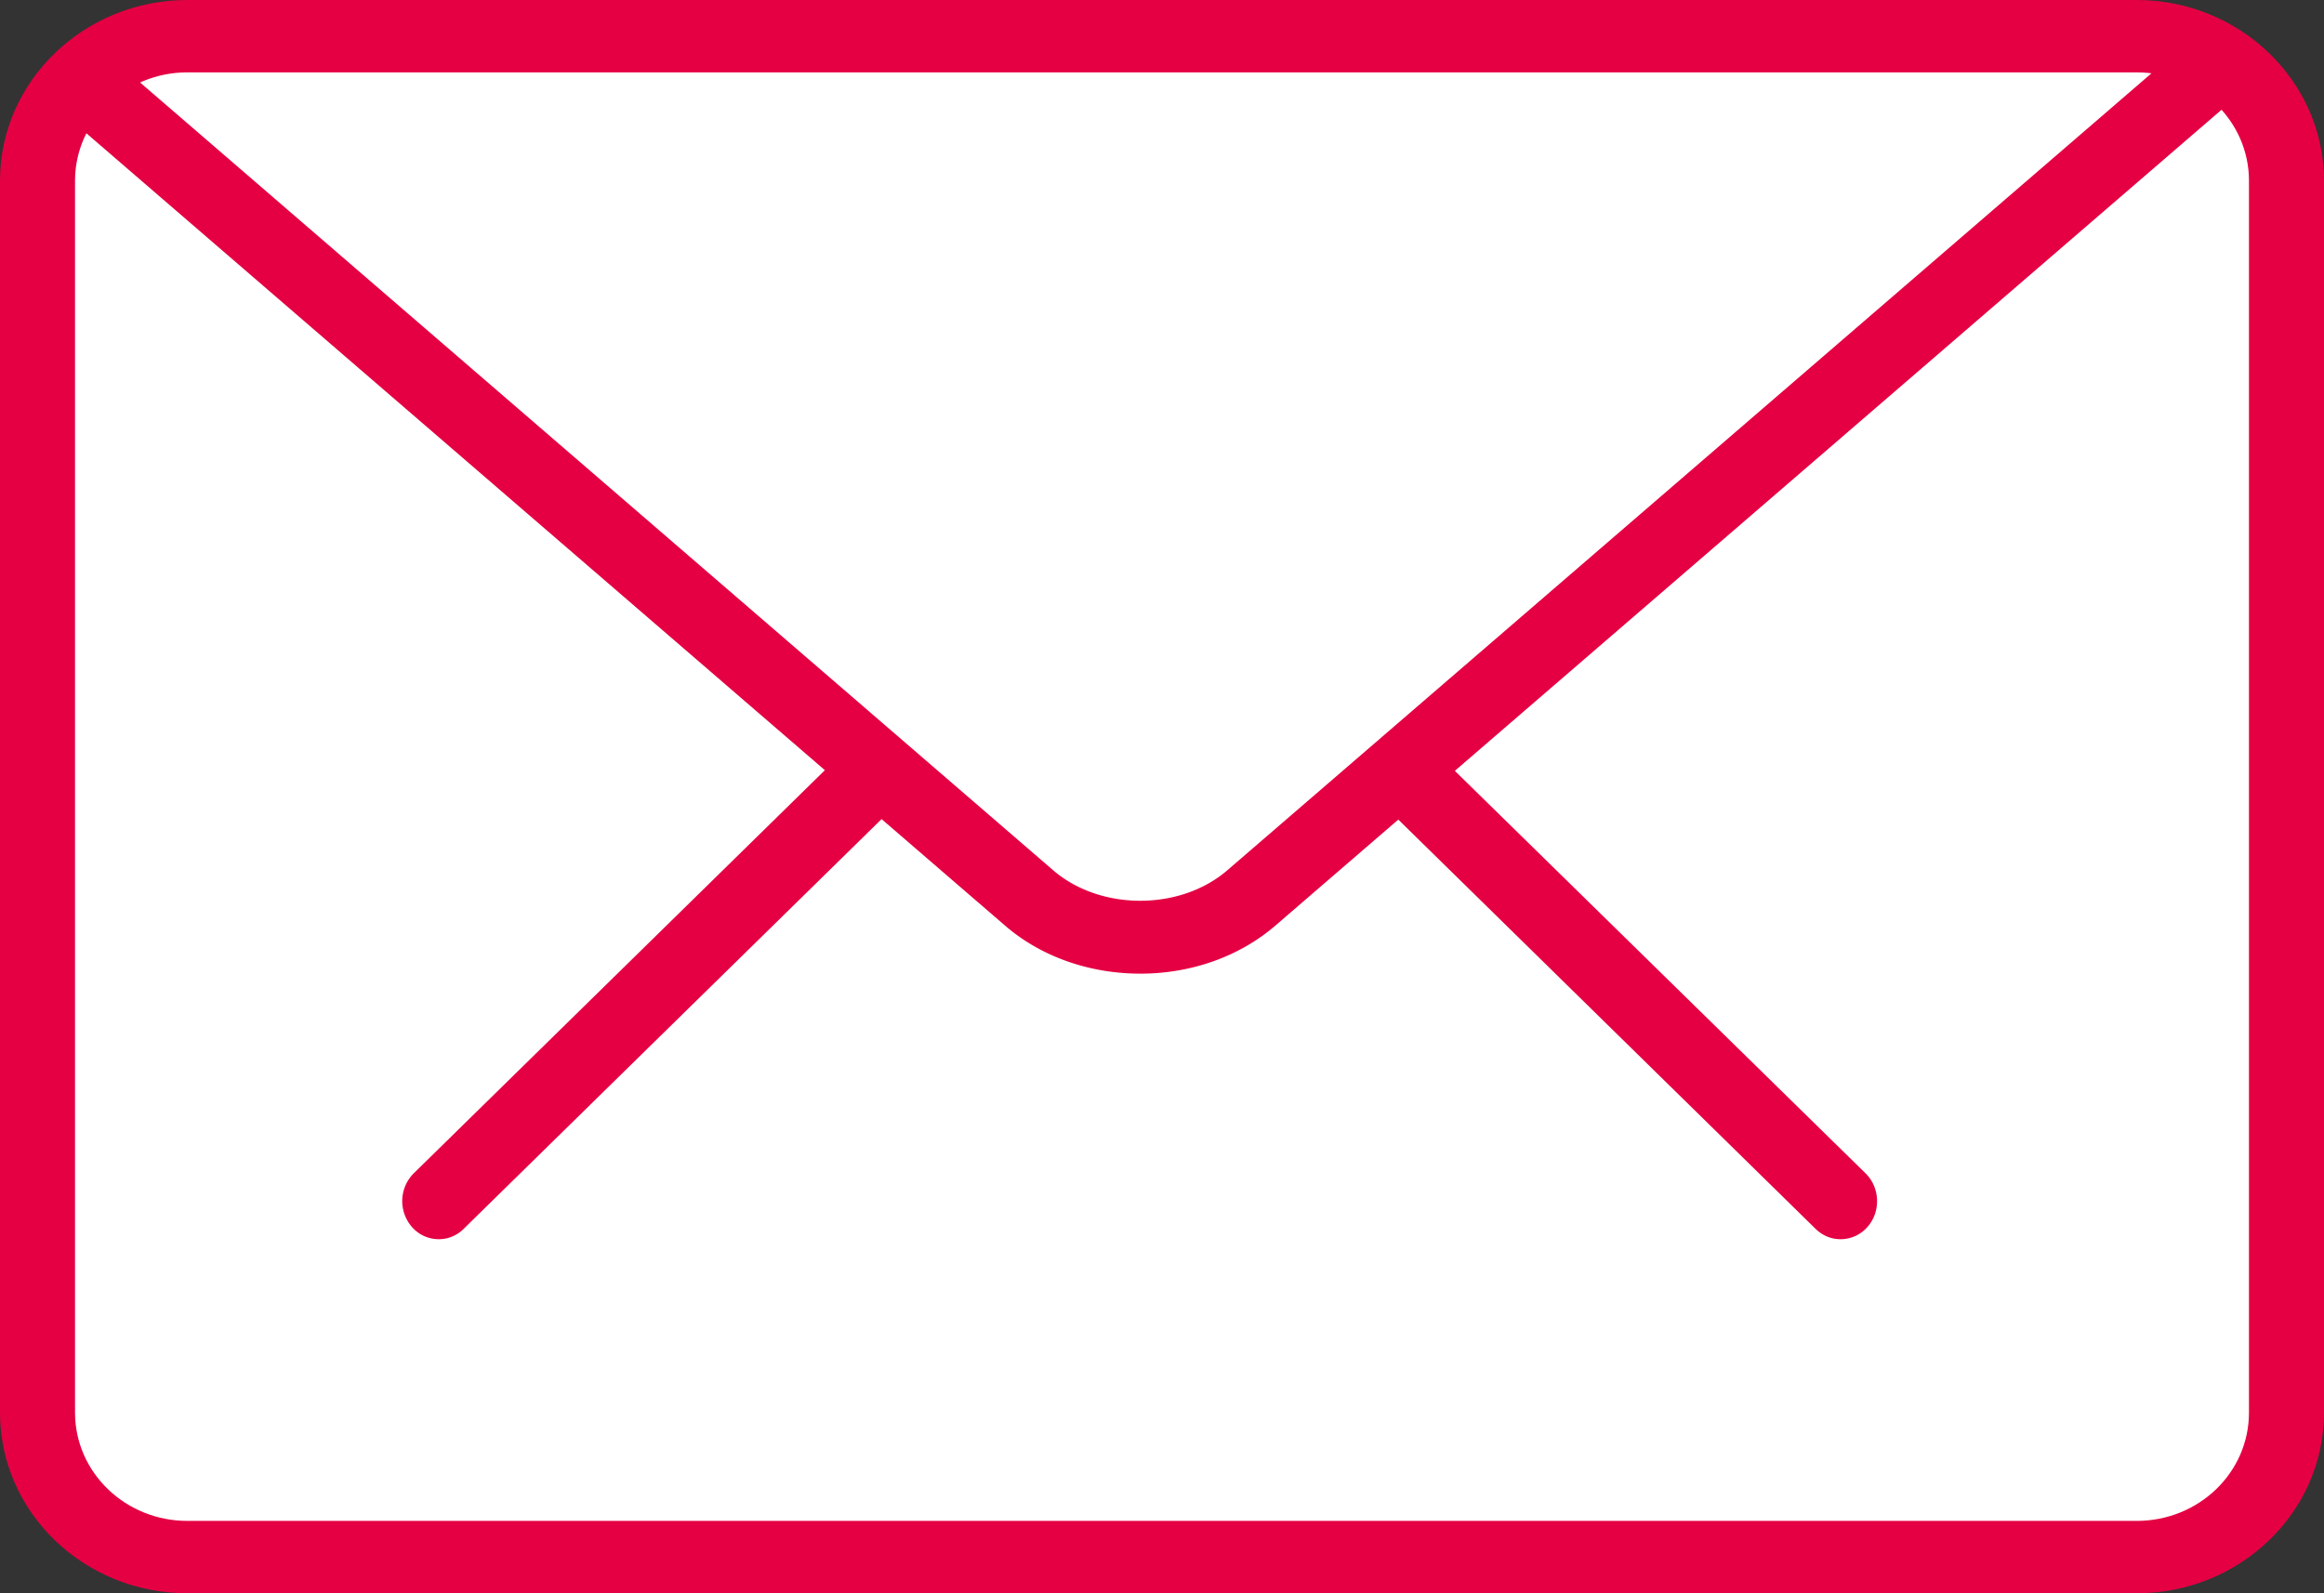
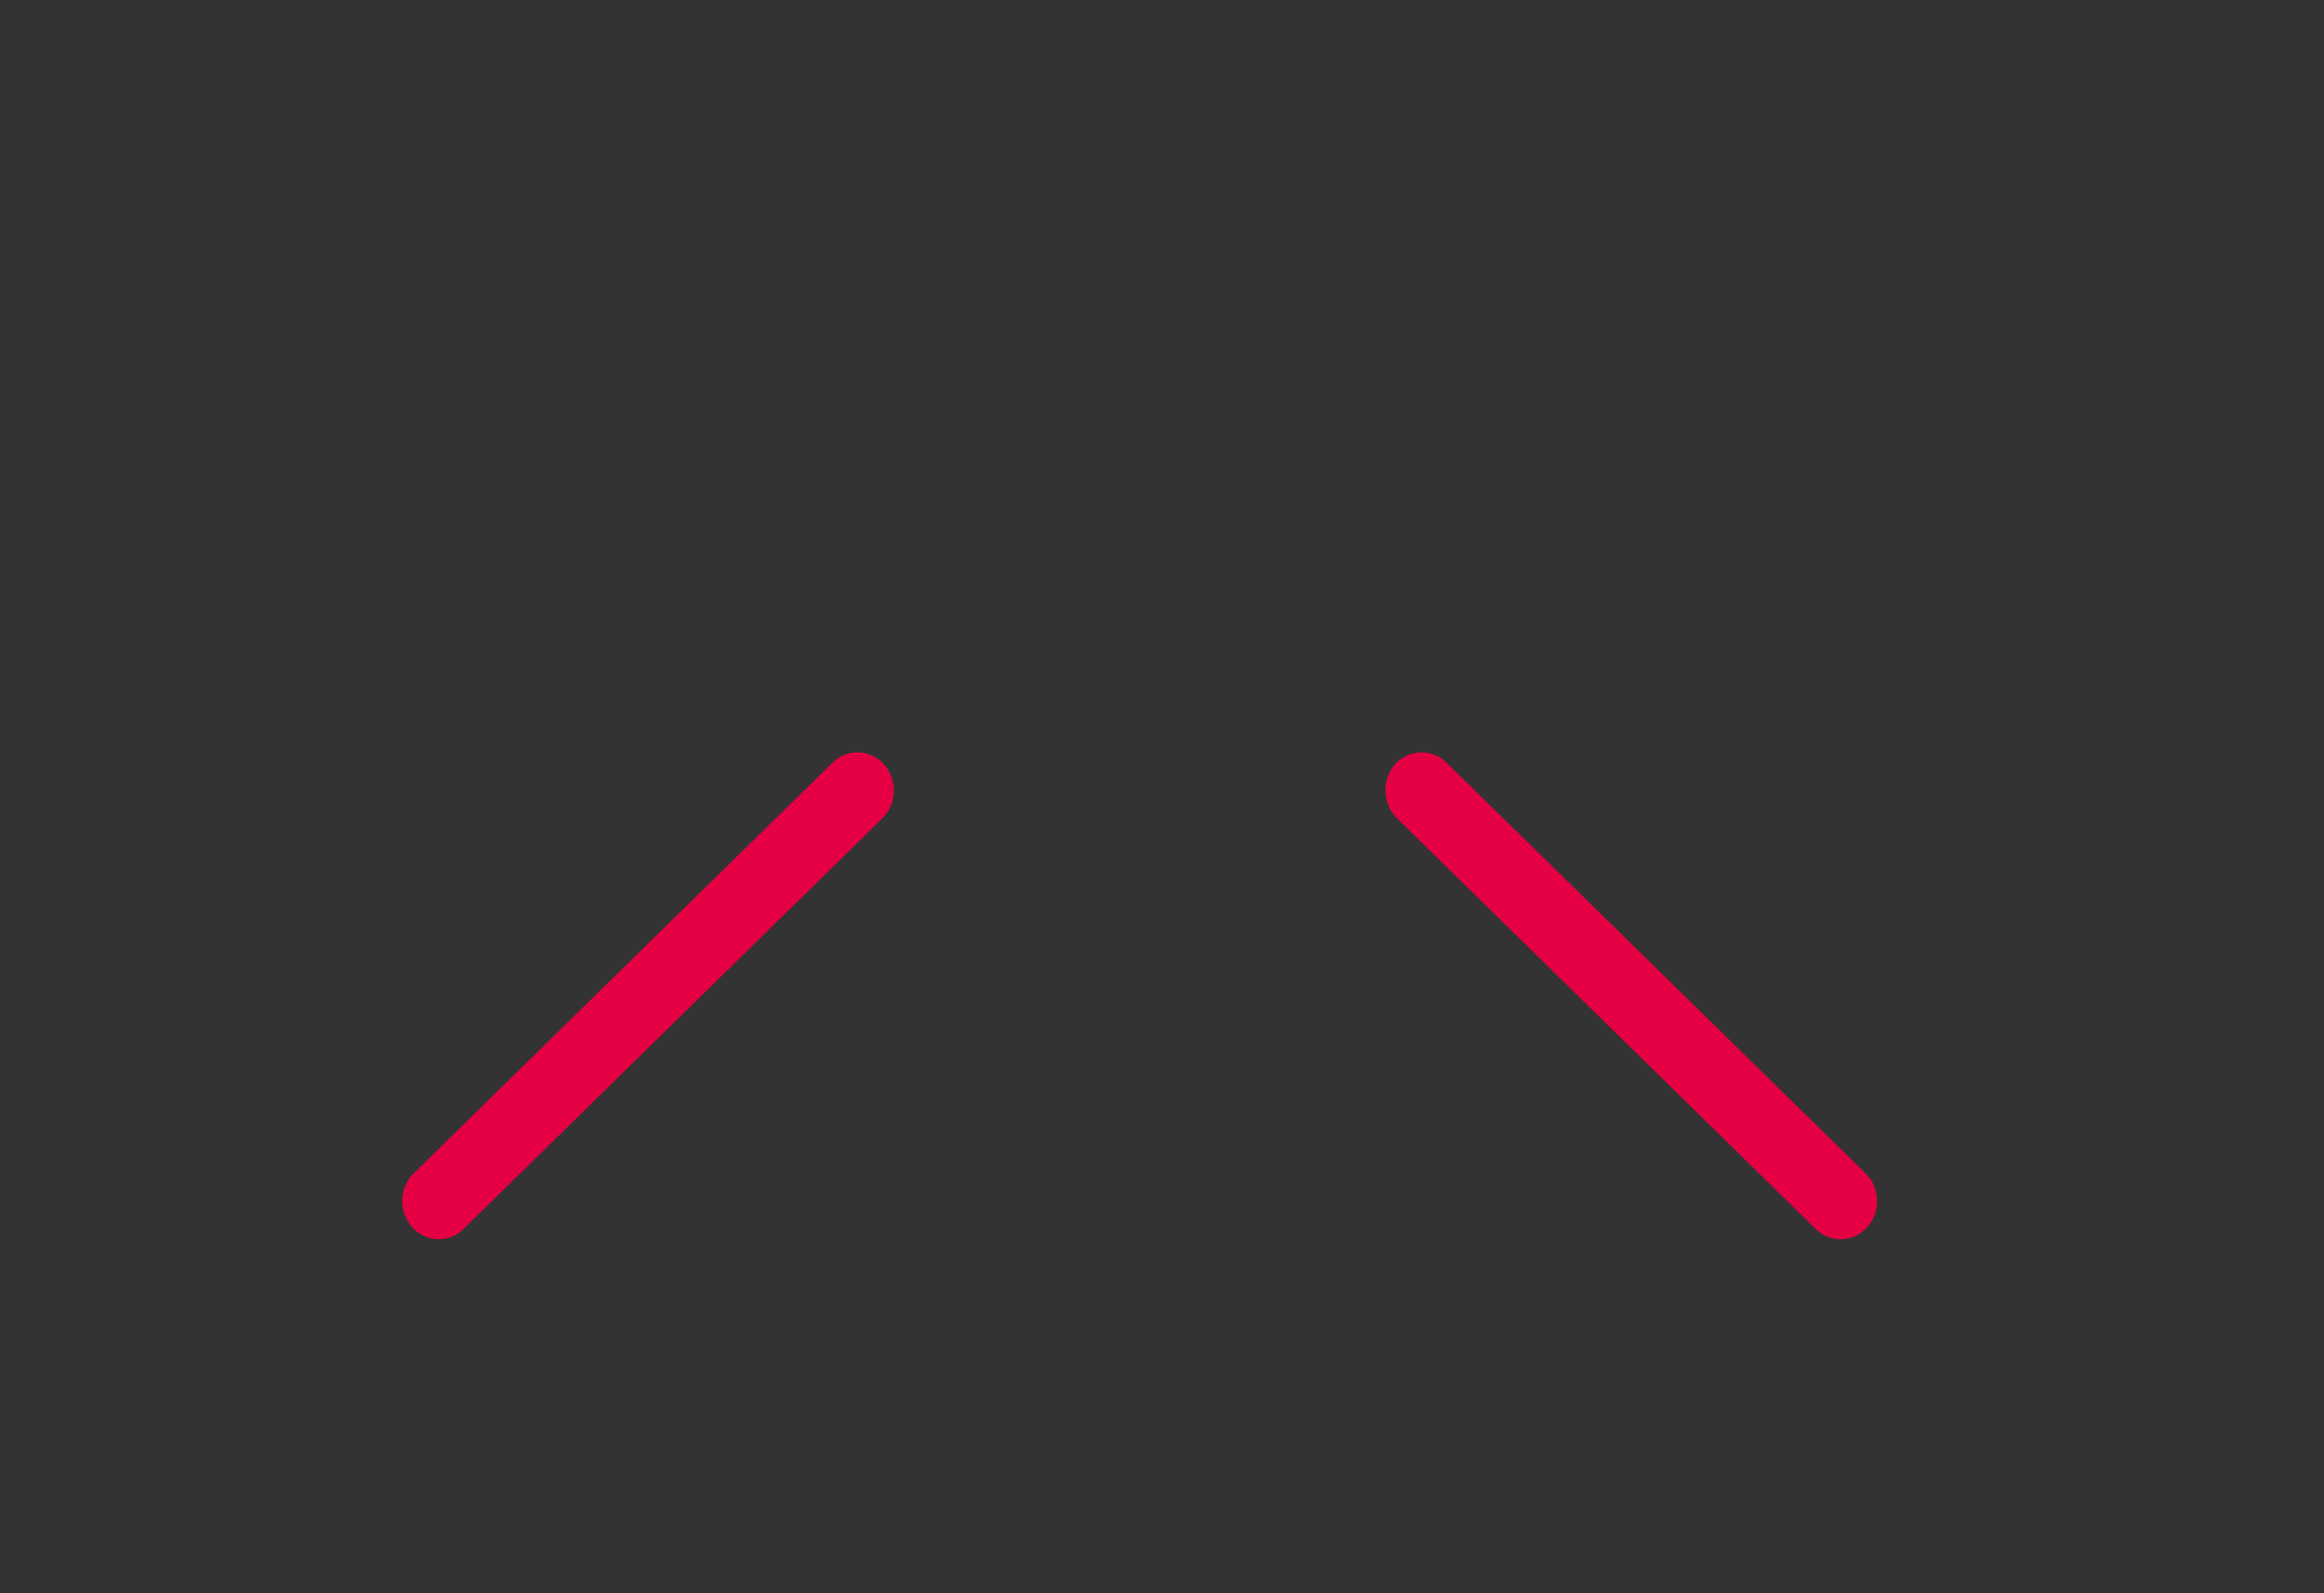
<svg xmlns="http://www.w3.org/2000/svg" width="70" height="48">
  <rect width="100%" height="100%" fill="#333333" stroke="none" />
  <g fill="none" fill-rule="evenodd">
-     <rect width="67.308" height="45.333" x="1.346" y="1.333" fill="#FFF" rx="3" />
    <g fill="#e50043">
      <path d="M55.436 37.333c-.268 0-.534-.1-.75-.312l-12.61-12.37a1.202 1.202 0 0 1-.055-1.626 1.066 1.066 0 0 1 1.554-.043l12.62 12.37c.439.436.46 1.164.044 1.623a1.07 1.07 0 0 1-.803.358zm-42.216 0c-.302 0-.59-.12-.803-.358a1.185 1.185 0 0 1 .04-1.622l12.615-12.371a1.06 1.06 0 0 1 1.55.043c.419.47.397 1.187-.041 1.625L13.967 37.02a1.054 1.054 0 0 1-.748.313z" />
-       <path d="M64.357 48H5.643C2.533 48 0 45.567 0 42.557V5.443C0 2.447 2.534 0 5.643 0h58.714C67.463 0 70 2.447 70 5.443v37.114C70 45.567 67.463 48 64.357 48zM5.643 2.18c-1.862 0-3.383 1.467-3.383 3.263v37.114c0 1.807 1.52 3.263 3.383 3.263h58.714c1.873 0 3.383-1.456 3.383-3.263V5.443c0-1.796-1.51-3.263-3.383-3.263H5.643z" />
-       <path d="M34.348 29.333c-1.486 0-2.961-.483-4.078-1.45L1.73 3.263a1.092 1.092 0 0 1-.108-1.556c.402-.461 1.105-.494 1.572-.107l28.53 24.62c1.422 1.223 3.82 1.223 5.242 0L65.46 1.642a1.128 1.128 0 0 1 1.575.107c.4.461.359 1.148-.108 1.546L38.43 27.872c-1.128.978-2.603 1.461-4.08 1.461z" />
    </g>
  </g>
</svg>